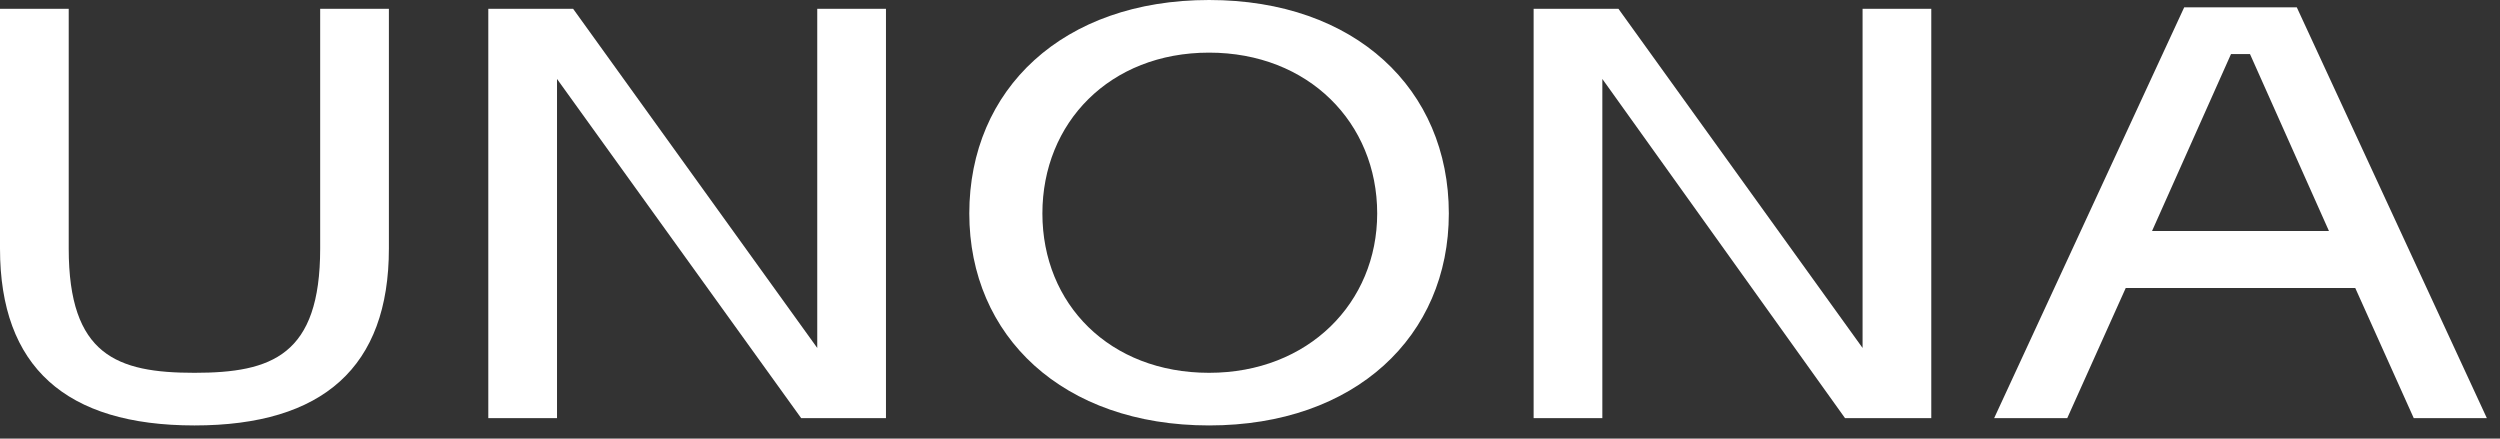
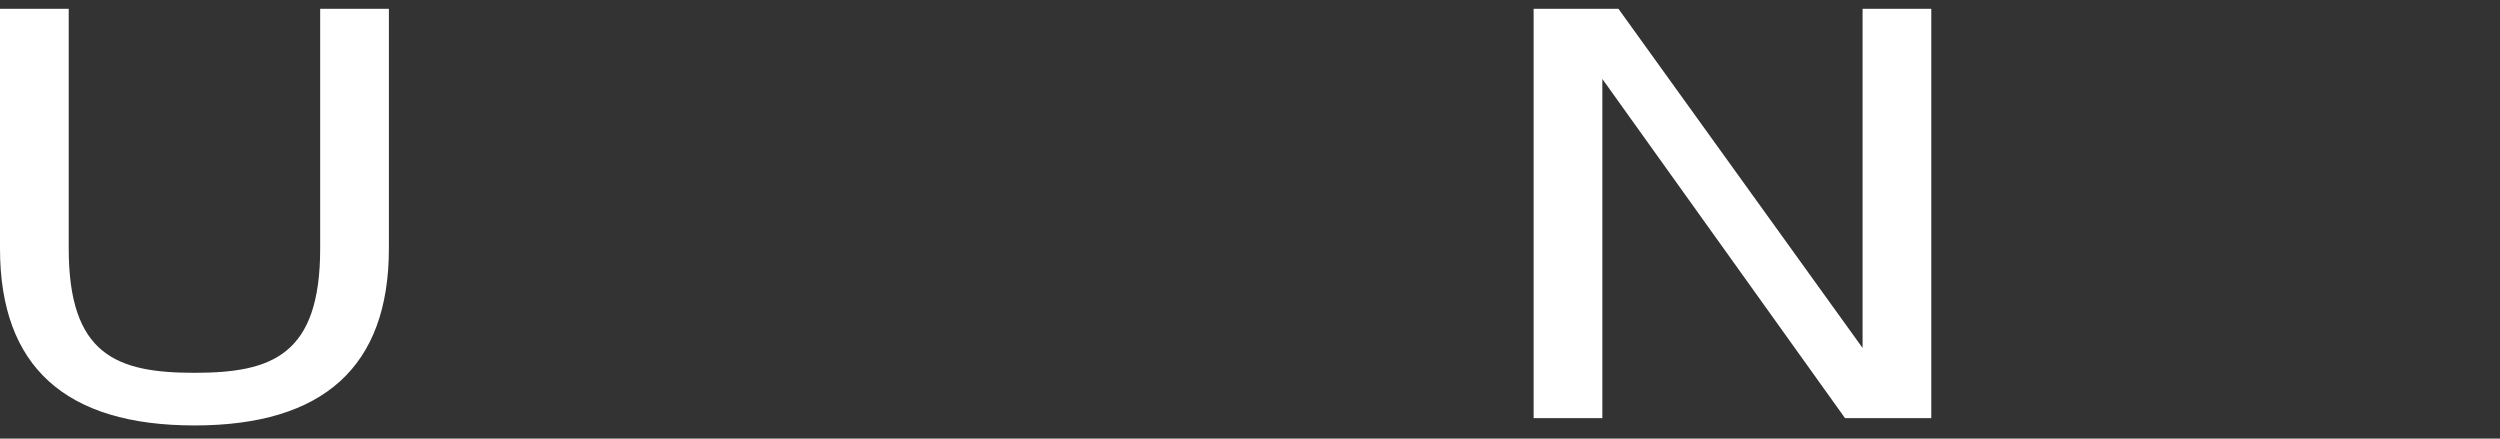
<svg xmlns="http://www.w3.org/2000/svg" version="1.1" id="logo" fill="#fff" x="0px" y="0px" viewBox="0 0 171 30" style="enable-background:new 0 0 171 30;" xml:space="preserve">
  <rect x="0" y="0" width="171" height="30" fill="#333333" stroke="none" />
  <g>
    <g>
      <path d="M26.6,0.6V17c0,8.1-4.5,12.1-13.3,12.1C4.5,29.1,0,25.1,0,17V0.6h4.7V17c0,7.3,3.3,8.5,8.6,8.5s8.6-1.2,8.6-8.5V0.6H26.6z" />
    </g>
    <g>
-       <path d="M60.6,28.6h-5.8L38.1,5.4v23.2h-4.7V0.6h5.8l16.7,23.2V0.6h4.7V28.6z" />
-     </g>
+       </g>
    <g>
-       <path d="M82.7,29.1c-10,0-16.4-6.1-16.4-14.5c0-8.5,6.4-14.6,16.4-14.6s16.4,6.1,16.4,14.6C99.1,23,92.7,29.1,82.7,29.1z M82.7,3.6c-6.8,0-11.4,4.8-11.4,11c0,6.2,4.6,10.9,11.4,10.9c6.8,0,11.5-4.8,11.5-10.9C94.2,8.4,89.5,3.6,82.7,3.6z" />
-     </g>
+       </g>
    <g>
      <path d="M132,28.6h-5.8L109.6,5.4v23.2h-4.7V0.6h5.8l16.7,23.2V0.6h4.7V28.6z" />
    </g>
    <g>
-       <path d="M161.1,19.7h-15.7l-4,8.9h-5l13-28.1h7.7l13,28.1h-5L161.1,19.7z M147.2,15.8h12.1l-5.4-12.1h-1.3L147.2,15.8z" />
-     </g>
+       </g>
  </g>
</svg>